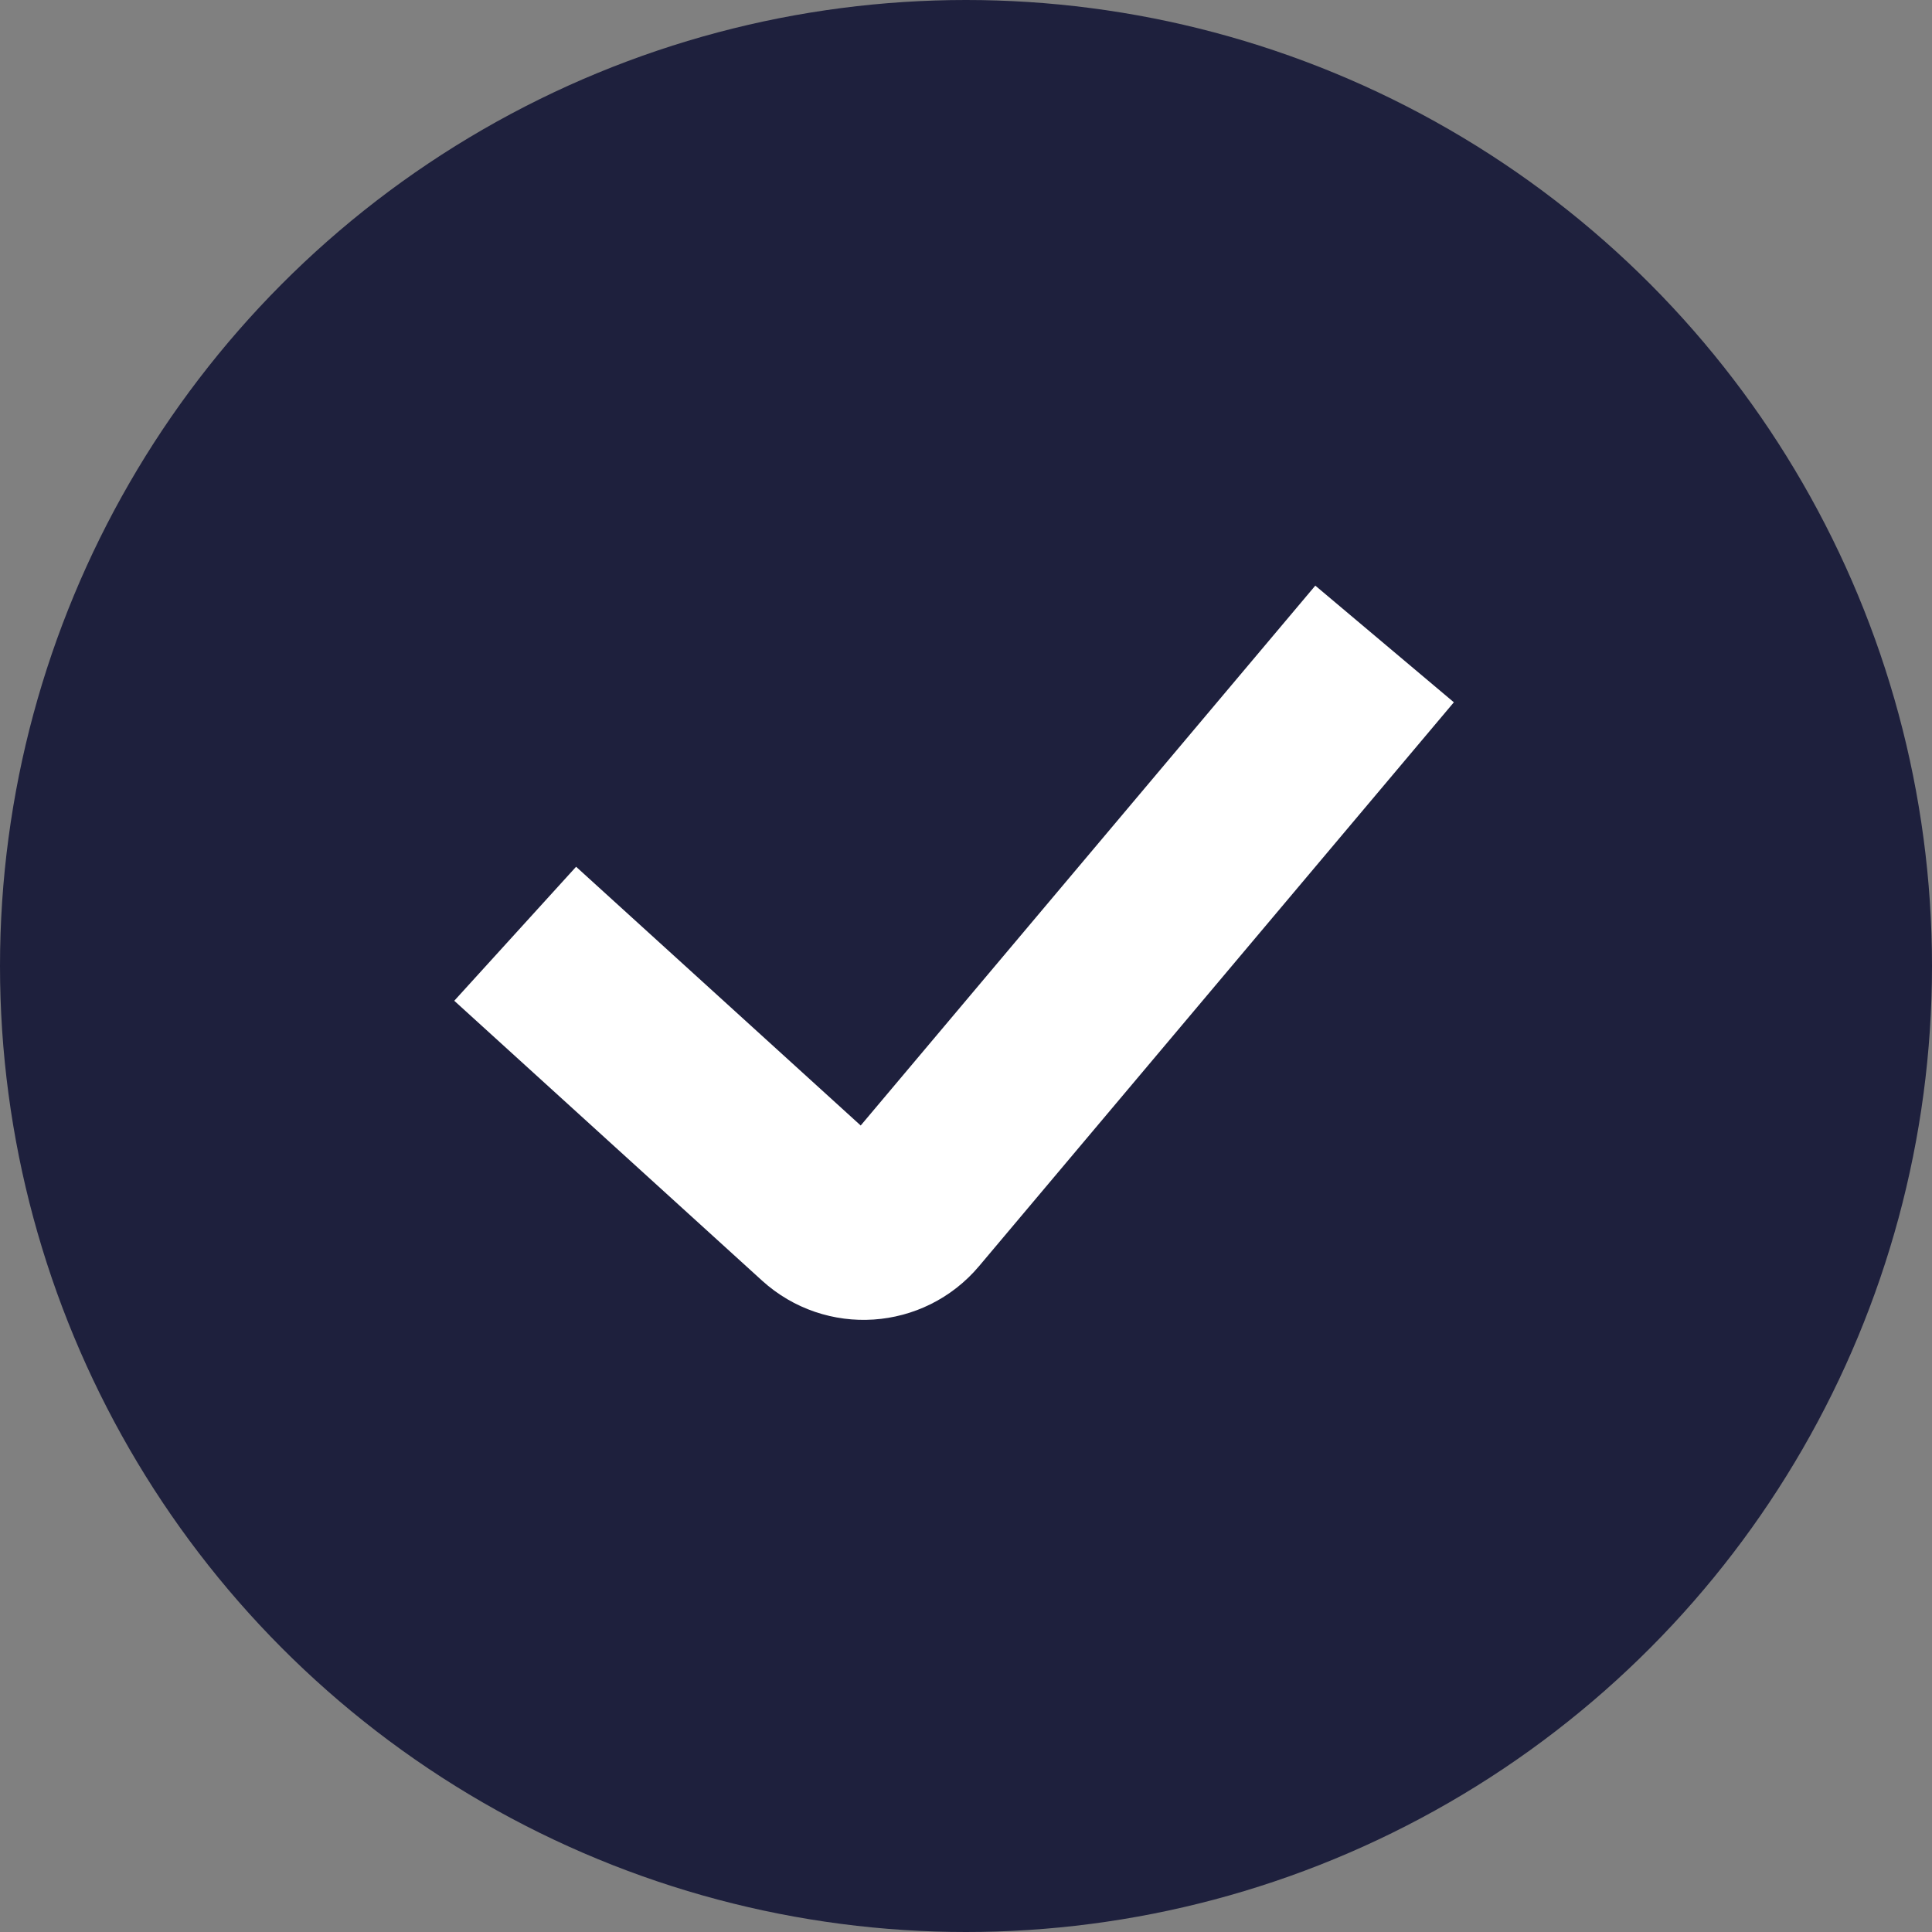
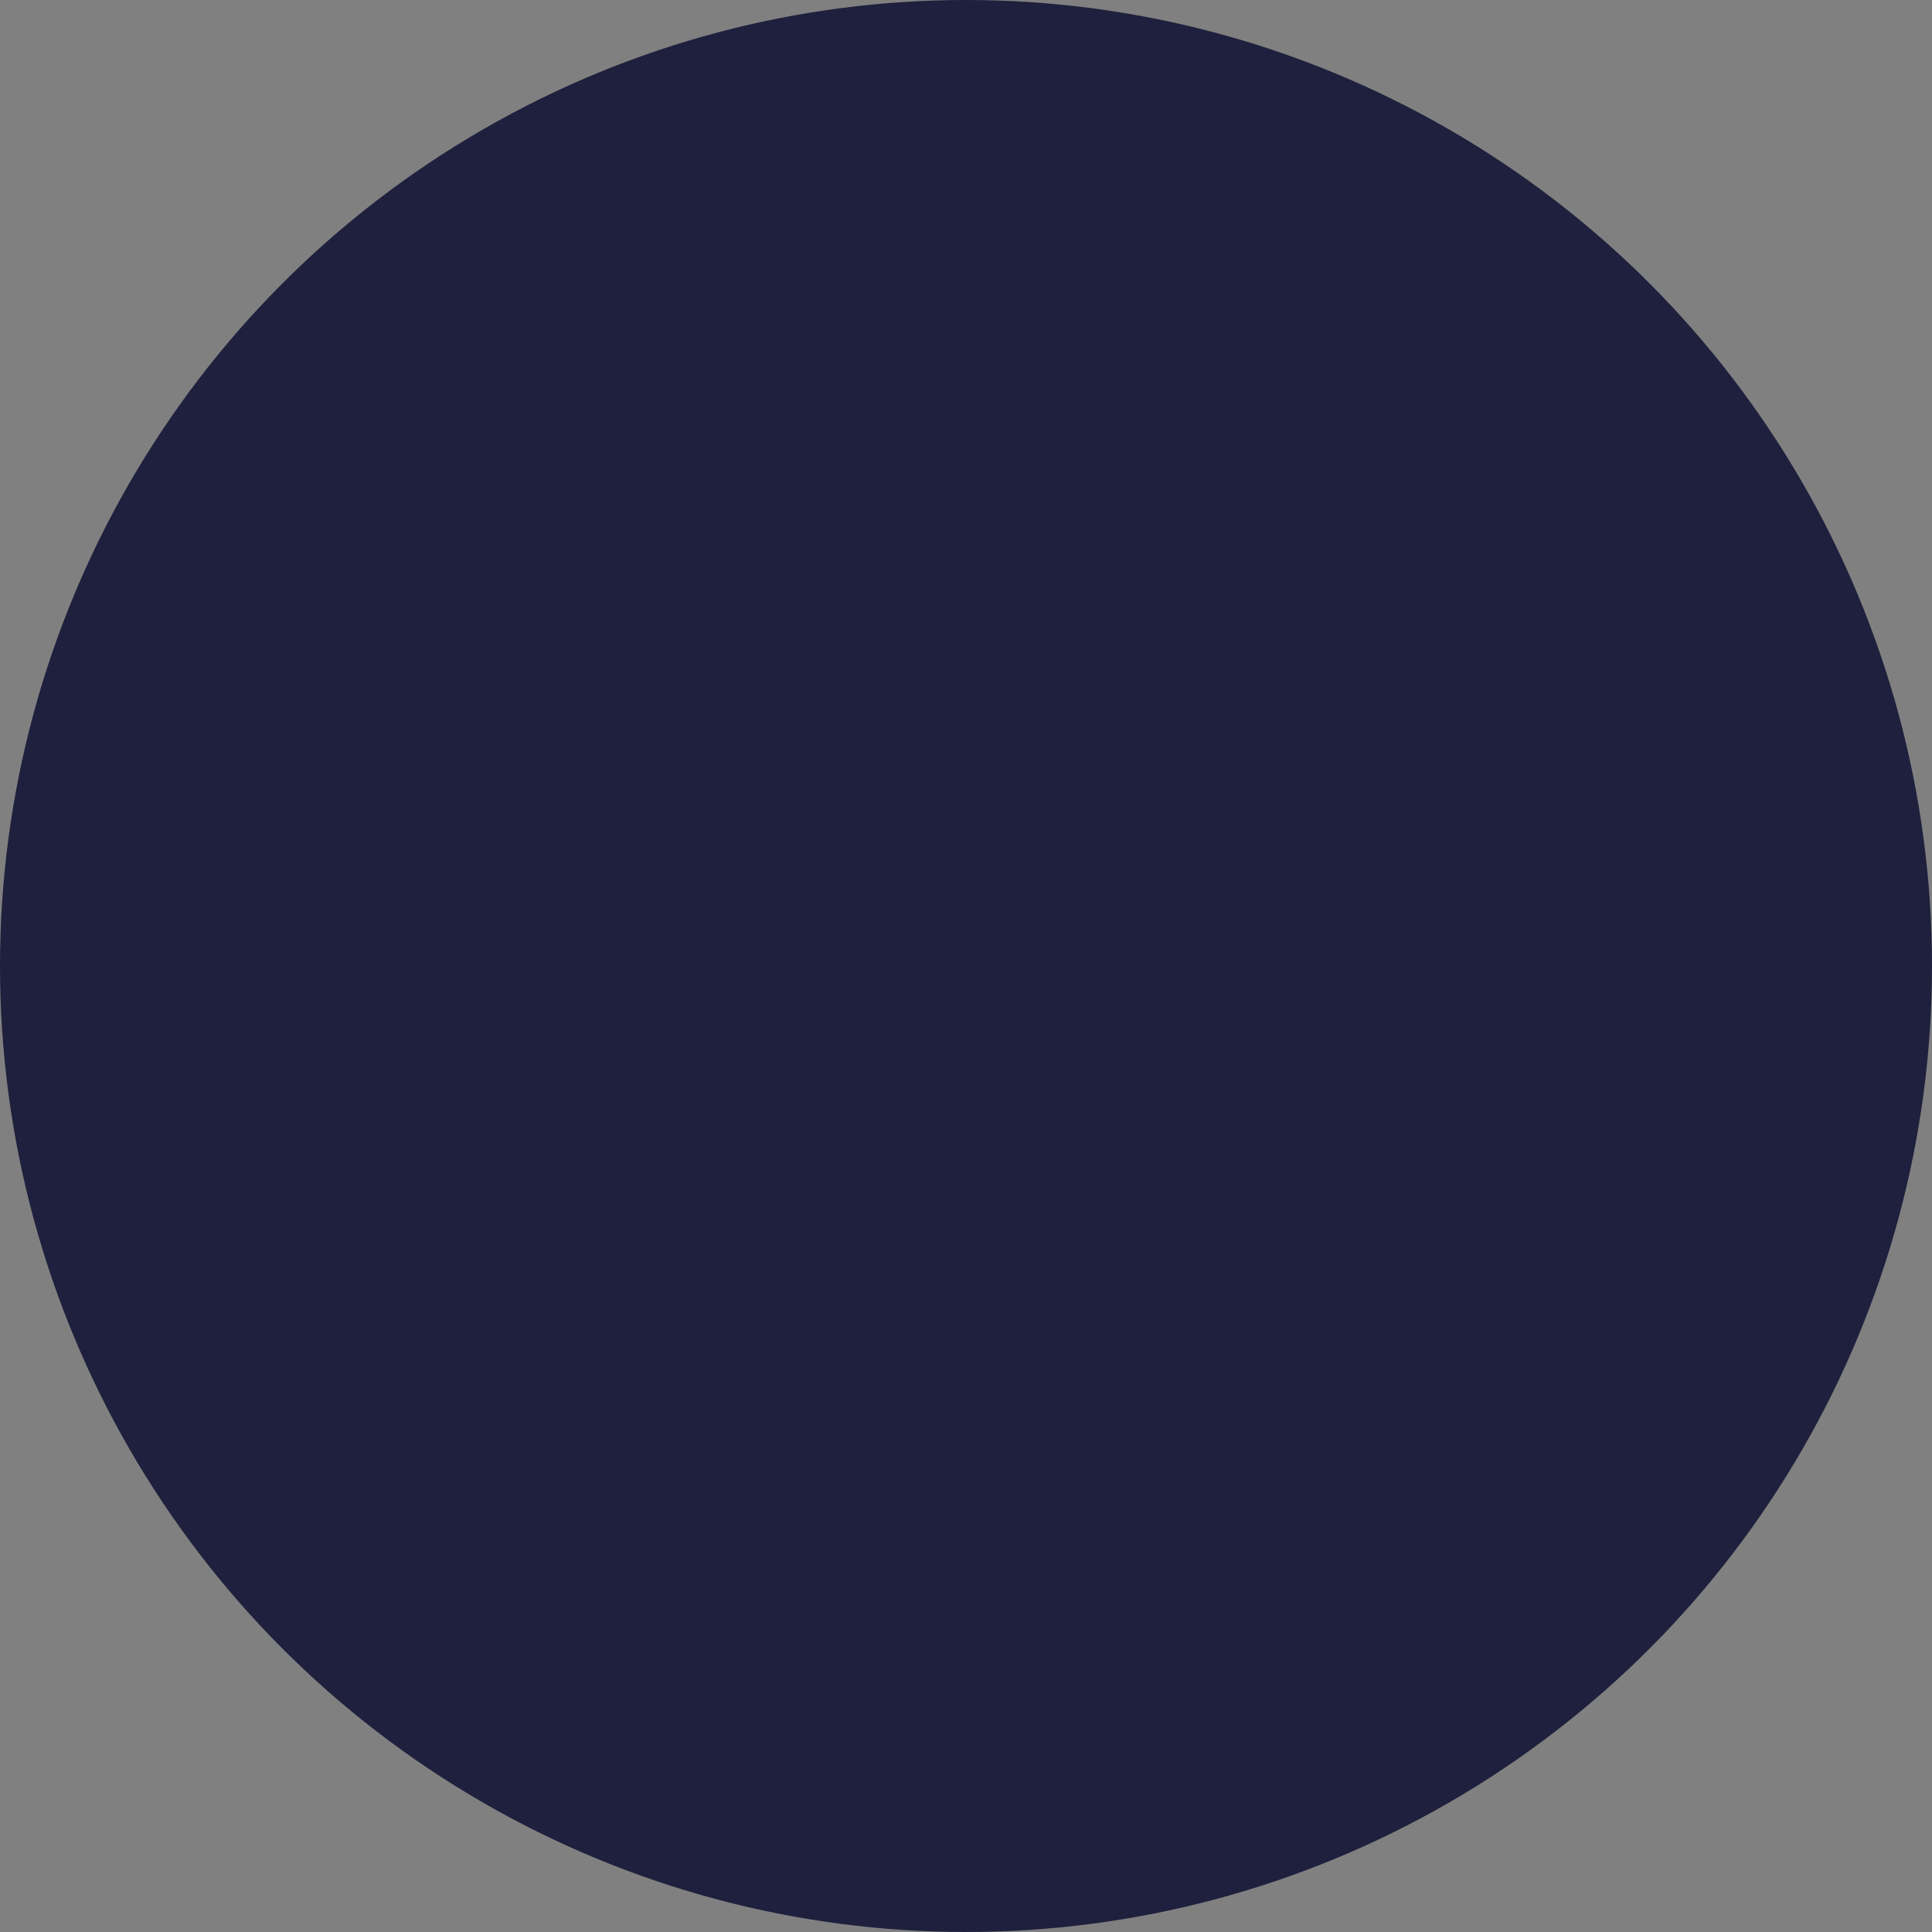
<svg xmlns="http://www.w3.org/2000/svg" width="32" height="32" viewBox="0 0 32 32" fill="none">
  <rect x="0" y="0" width="32" height="32" fill="#808080" stroke="none" />
  <circle cx="16" cy="16" r="16" fill="#1E203D" />
-   <path d="M8.533 15.466L13.631 20.101C14.051 20.483 14.704 20.439 15.069 20.005L22.933 10.666" stroke="white" stroke-width="3" />
</svg>